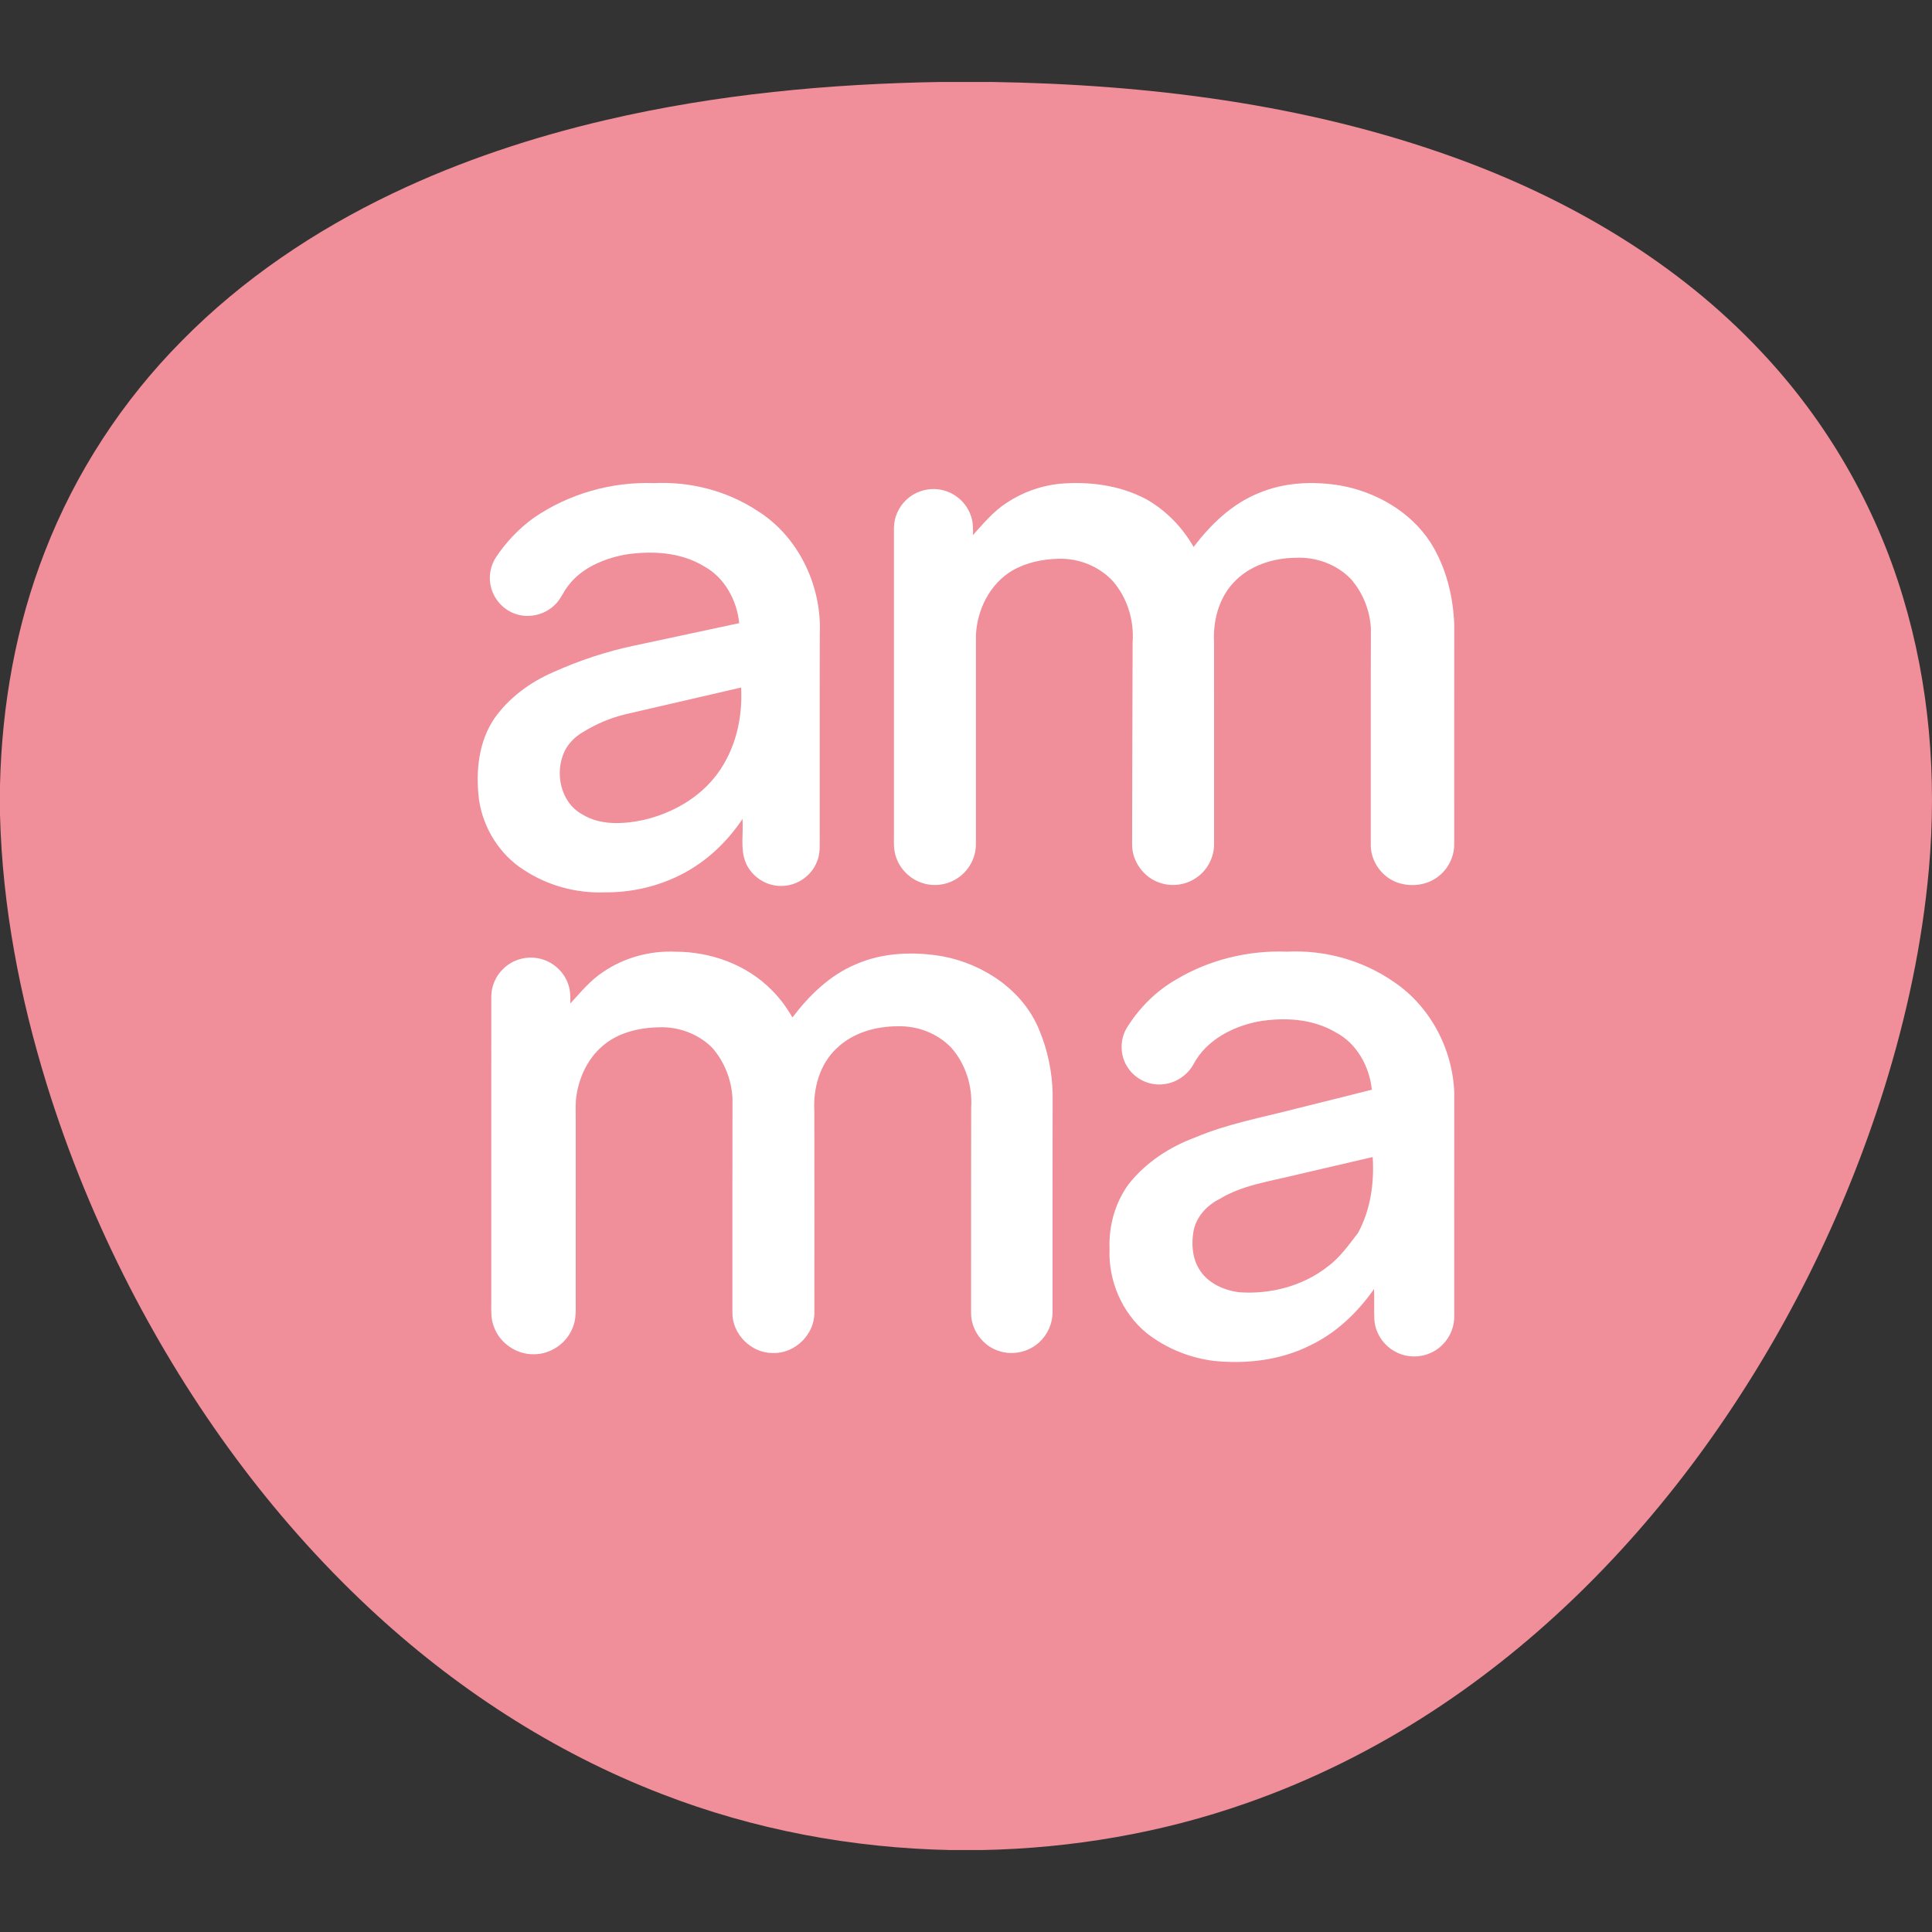
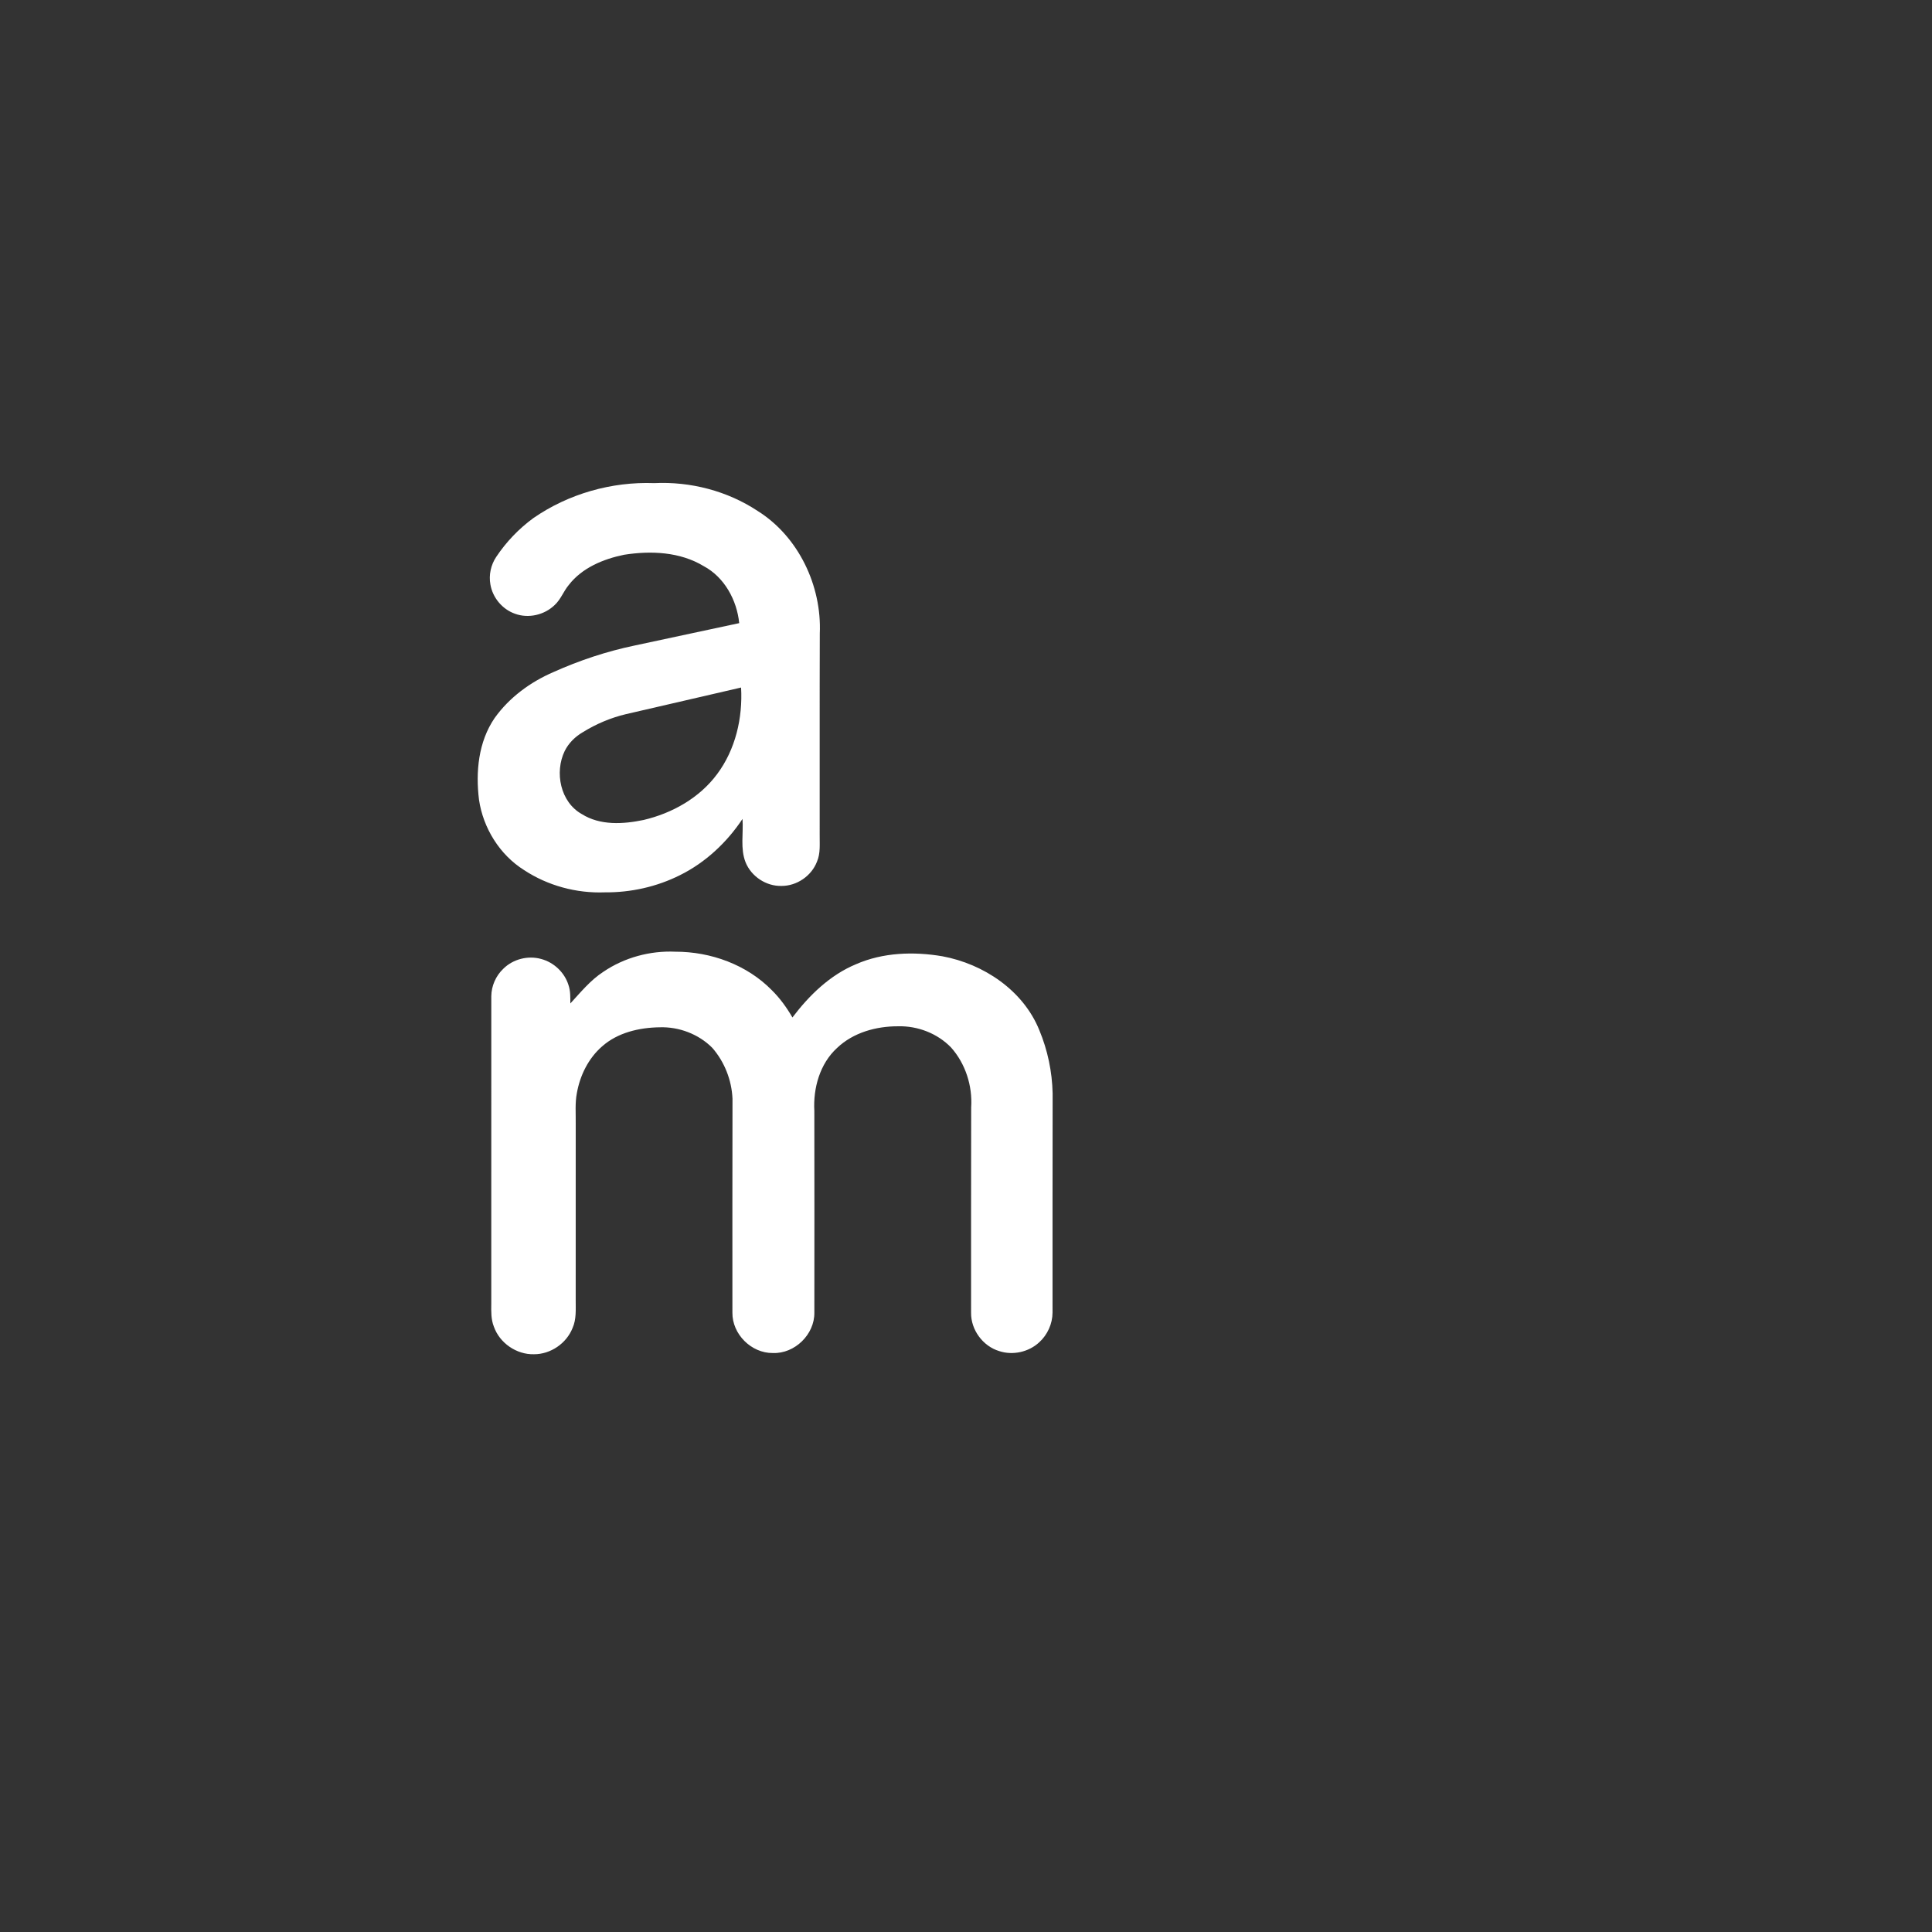
<svg xmlns="http://www.w3.org/2000/svg" version="1.1" viewBox="0 0 192 192">
  <rect x="0" y="0" width="192" height="192" fill="#333333" stroke="none" />
-   <path fill="#F08E99" d="M189.096,59.276c-2.717-9.039-7.563-17.424-14.036-24.29c-8.348-8.921-19.163-15.24-30.595-19.358  c-14.707-5.305-30.416-7.245-45.984-7.484H93.57C82.392,8.323,71.188,9.37,60.285,11.911c-7.31,1.701-14.48,4.07-21.258,7.306  c-7.705,3.678-14.909,8.515-20.917,14.61C12.189,39.786,7.498,46.966,4.463,54.802C1.573,62.186,0.186,70.104,0,78.016v2.966  c0.235,9.086,1.963,18.088,4.639,26.759c2.145,6.941,4.92,13.683,8.236,20.145c6.087,11.82,14.017,22.749,23.737,31.846  c8.461,7.925,18.344,14.398,29.182,18.564c9.132,3.541,18.896,5.366,28.682,5.56h3.147c8.931-0.179,17.849-1.699,26.281-4.67  c6.514-2.279,12.732-5.384,18.508-9.158c10.527-6.877,19.552-15.912,26.914-26.077c7.87-10.889,13.945-23.068,17.954-35.889  c2.195-7.064,3.76-14.34,4.414-21.715C192.498,77.269,191.748,68.013,189.096,59.276z" />
  <g id="_x23_ff8898ff">
    <path fill="#FFFFFF" d="M53.003,51.489c3.491-2.416,7.775-3.634,12.013-3.477c3.6-0.174,7.255,0.771,10.269,2.76   c4.069,2.546,6.389,7.443,6.185,12.193c-0.023,6.675-0.004,13.349-0.011,20.024c-0.012,0.884,0.093,1.808-0.269,2.641   c-0.543,1.422-2.005,2.418-3.523,2.413c-1.525,0.039-3.003-0.937-3.574-2.351c-0.539-1.369-0.202-2.876-0.304-4.308   c-1.555,2.34-3.678,4.33-6.203,5.584c-2.311,1.16-4.899,1.738-7.482,1.713c-2.818,0.107-5.667-0.662-8.027-2.216   c-2.42-1.522-4.059-4.168-4.474-6.985c-0.344-2.773-0.063-5.762,1.553-8.123c1.45-2.035,3.539-3.569,5.821-4.556   c2.599-1.168,5.319-2.072,8.109-2.653c3.458-0.742,6.916-1.481,10.376-2.221c-0.23-2.281-1.464-4.56-3.528-5.665   c-2.358-1.427-5.254-1.548-7.912-1.13c-2.065,0.422-4.182,1.295-5.503,3.01c-0.517,0.619-0.785,1.414-1.381,1.97   c-1.019,1.002-2.616,1.378-3.962,0.88c-1.258-0.441-2.221-1.599-2.442-2.912c-0.17-0.944,0.047-1.943,0.582-2.739   C50.308,53.855,51.562,52.543,53.003,51.489 M62.2,70.973c-1.509,0.358-2.954,0.972-4.272,1.787   c-0.761,0.441-1.414,1.079-1.808,1.873c-1.024,2.112-0.438,5.078,1.701,6.271c1.827,1.147,4.11,1.007,6.139,0.583   c2.834-0.664,5.545-2.184,7.301-4.549c1.833-2.449,2.558-5.588,2.388-8.612C69.831,69.2,66.018,70.104,62.2,70.973z" />
-     <path fill="#FFFFFF" d="M100.01,49.988c1.56-1.044,3.374-1.703,5.24-1.908c2.94-0.262,6.002,0.123,8.638,1.515   c1.977,1.114,3.609,2.797,4.735,4.762c1.687-2.235,3.792-4.268,6.422-5.336c2.562-1.095,5.444-1.223,8.165-0.771   c3.535,0.636,6.923,2.574,8.921,5.611c1.56,2.442,2.288,5.361,2.391,8.237c-0.011,7.262-0.002,14.523-0.004,21.785   c0.011,1.204-0.555,2.39-1.49,3.147c-1.098,0.922-2.671,1.144-4.02,0.722c-1.641-0.504-2.832-2.156-2.782-3.873   c0.007-7.141-0.012-14.282,0.011-21.423c-0.095-1.801-0.805-3.569-1.996-4.923c-1.399-1.443-3.444-2.193-5.442-2.102   c-2.29,0.016-4.683,0.778-6.252,2.513c-1.455,1.574-2.008,3.808-1.898,5.909c0.009,6.675,0.002,13.351,0.004,20.026   c0.012,1.335-0.691,2.655-1.812,3.384c-1.03,0.696-2.384,0.877-3.56,0.473c-1.622-0.518-2.801-2.149-2.774-3.853   c0.018-6.681,0.026-13.363,0.051-20.044c0.163-2.209-0.543-4.493-2.026-6.152c-1.351-1.416-3.319-2.203-5.271-2.158   c-1.615,0.028-3.261,0.362-4.669,1.177c-2.223,1.327-3.502,3.897-3.607,6.44c0.005,6.913,0.004,13.825,0,20.738   c0.005,1.306-0.662,2.592-1.743,3.33c-1.003,0.71-2.337,0.926-3.511,0.559c-1.327-0.387-2.406-1.502-2.757-2.838   c-0.193-0.689-0.127-1.407-0.135-2.11c0-10.132,0.002-20.261,0-30.393c0.014-1.028,0.462-2.04,1.212-2.743   c0.979-0.952,2.476-1.325,3.787-0.938c1.248,0.344,2.288,1.346,2.673,2.583c0.202,0.592,0.188,1.226,0.181,1.843   C97.717,52.035,98.713,50.831,100.01,49.988z" />
    <path fill="#FFFFFF" d="M59.961,96.575c2.089-1.418,4.644-2.11,7.164-1.996c3.514-0.004,7.092,1.291,9.575,3.822   c0.812,0.798,1.479,1.729,2.051,2.711c1.668-2.2,3.729-4.212,6.312-5.287c2.687-1.177,5.728-1.277,8.587-0.792   c4.103,0.761,8.039,3.388,9.636,7.343c0.828,1.987,1.277,4.131,1.323,6.283c-0.019,7.26-0.002,14.521-0.009,21.781   c-0.005,1.109-0.497,2.203-1.316,2.948c-1.045,0.977-2.623,1.33-3.983,0.882c-1.625-0.492-2.82-2.112-2.796-3.813   c0.005-6.802-0.009-13.604,0.009-20.404c0.139-2.14-0.562-4.338-1.991-5.948c-1.351-1.402-3.317-2.163-5.257-2.114   c-2.182-0.011-4.472,0.617-6.08,2.154c-1.711,1.564-2.384,3.996-2.258,6.255c0.012,6.681,0.007,13.361,0.002,20.042   c0.032,2.175-1.954,4.106-4.127,4.019c-2.137,0.026-4.045-1.878-4.017-4.015c0.004-7.086-0.012-14.173,0.009-21.259   c-0.081-1.847-0.794-3.667-2.012-5.059c-1.358-1.365-3.307-2.1-5.226-2.038c-2.026,0.03-4.166,0.52-5.719,1.896   c-1.362,1.184-2.202,2.892-2.511,4.653c-0.19,0.991-0.098,2.005-0.112,3.006c-0.002,5.856,0,11.711-0.002,17.566   c-0.004,0.924,0.077,1.892-0.311,2.762c-0.604,1.532-2.181,2.613-3.831,2.609c-1.734,0.047-3.416-1.107-3.99-2.743   c-0.29-0.722-0.267-1.513-0.258-2.275c0.002-10.188-0.002-20.376,0.002-30.563c0.011-1.017,0.448-2.019,1.186-2.72   c0.965-0.968,2.462-1.349,3.774-0.979c1.256,0.336,2.311,1.328,2.704,2.569c0.209,0.594,0.192,1.232,0.19,1.852   C57.705,98.611,58.677,97.409,59.961,96.575z" />
-     <path fill="#FFFFFF" d="M116.938,97.311c3.293-1.957,7.162-2.885,10.984-2.736c3.722-0.19,7.492,0.859,10.56,2.98   c3.65,2.432,5.909,6.728,6.043,11.093c-0.012,7.382-0.005,14.763-0.005,22.145c0.033,1.509-0.887,2.985-2.258,3.618   c-1.13,0.555-2.525,0.517-3.623-0.095c-1.154-0.619-1.966-1.841-2.054-3.151c-0.053-1.019,0.016-2.04-0.035-3.059   c-1.641,2.337-3.774,4.382-6.377,5.614c-2.938,1.465-6.312,1.856-9.552,1.523c-2.416-0.302-4.751-1.258-6.668-2.76   c-2.449-2.008-3.82-5.208-3.686-8.364c-0.093-2.281,0.55-4.604,1.908-6.452c1.692-2.144,4.054-3.686,6.602-4.63   c3.237-1.374,6.71-1.994,10.095-2.878c2.486-0.629,4.978-1.228,7.461-1.871c-0.237-2.3-1.492-4.598-3.588-5.691   c-2.304-1.367-5.113-1.52-7.7-1.081c-2.548,0.501-5.122,1.827-6.401,4.182c-0.585,1.119-1.74,1.915-2.996,2.049   c-1.386,0.183-2.845-0.497-3.588-1.682c-0.784-1.179-0.792-2.806-0.03-3.997C113.253,100.124,114.931,98.448,116.938,97.311    M128.603,116.804c-2.507,0.618-5.143,0.98-7.39,2.342c-1.274,0.631-2.332,1.778-2.604,3.203c-0.207,1.239-0.142,2.592,0.517,3.695   c0.808,1.434,2.453,2.179,4.029,2.379c3.11,0.223,6.345-0.622,8.81-2.569c1.211-0.9,2.08-2.14,2.989-3.321   c1.253-2.297,1.627-4.964,1.462-7.549C133.812,115.592,131.208,116.2,128.603,116.804z" />
  </g>
</svg>